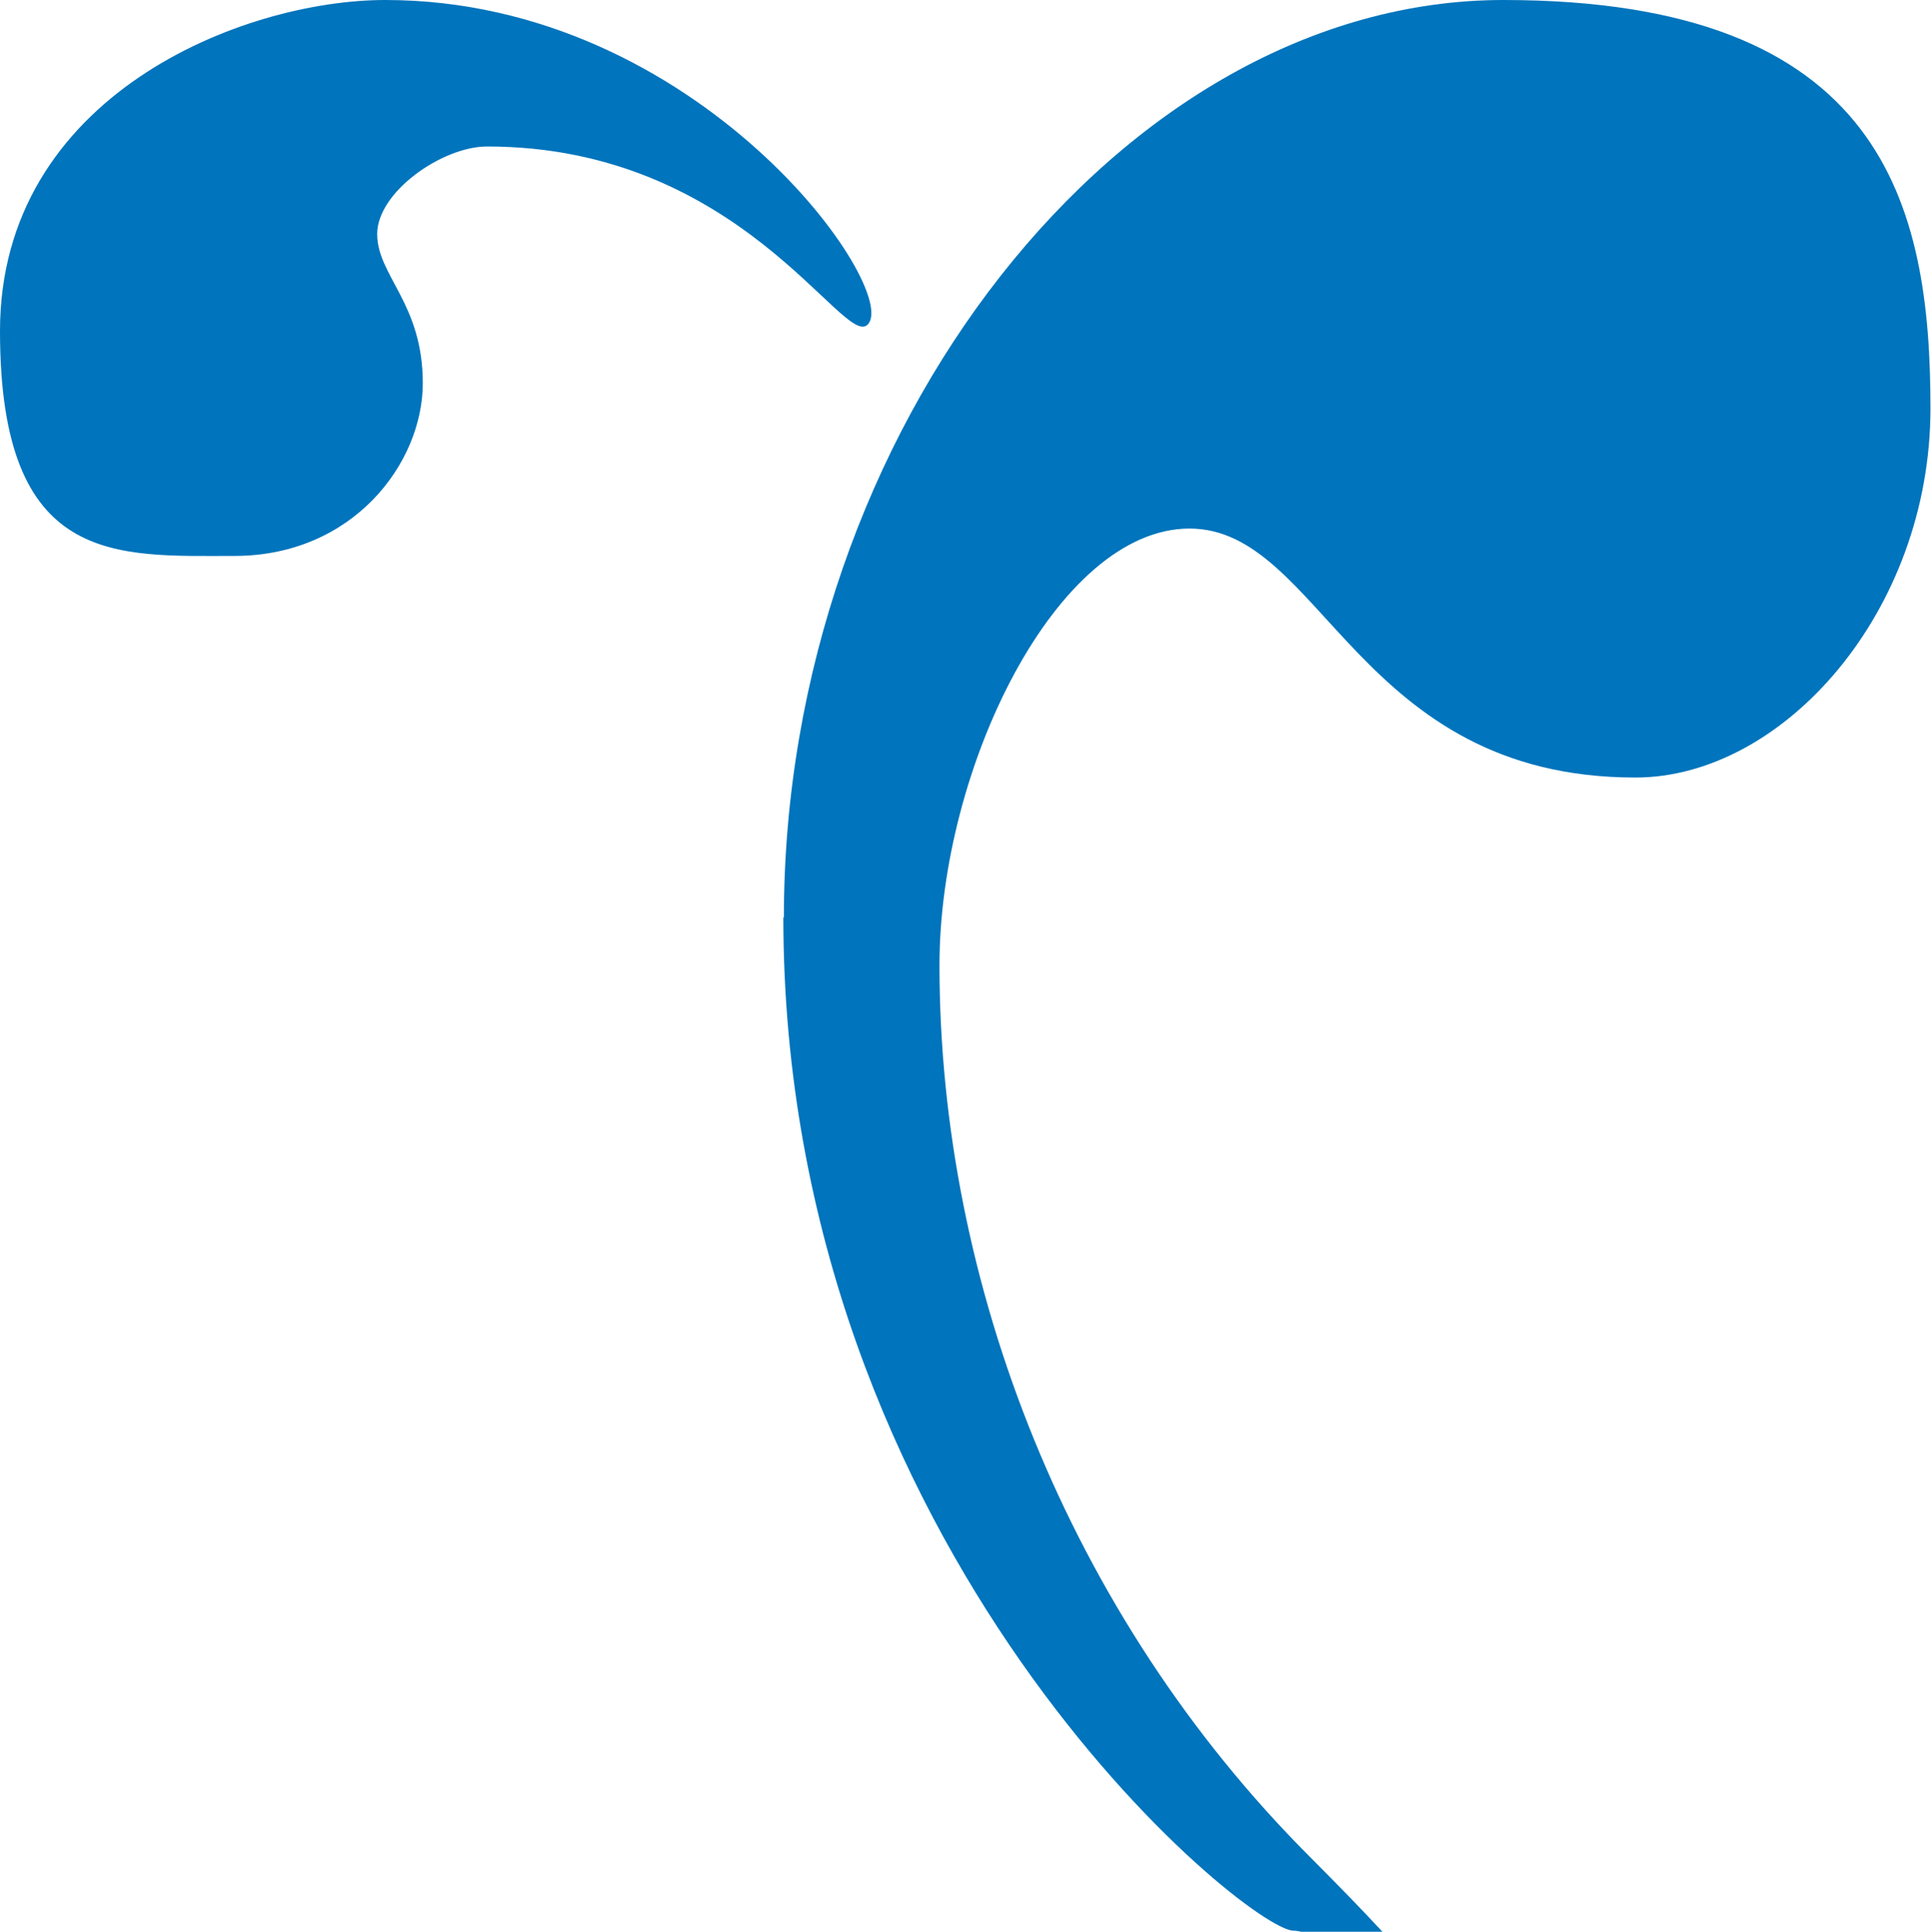
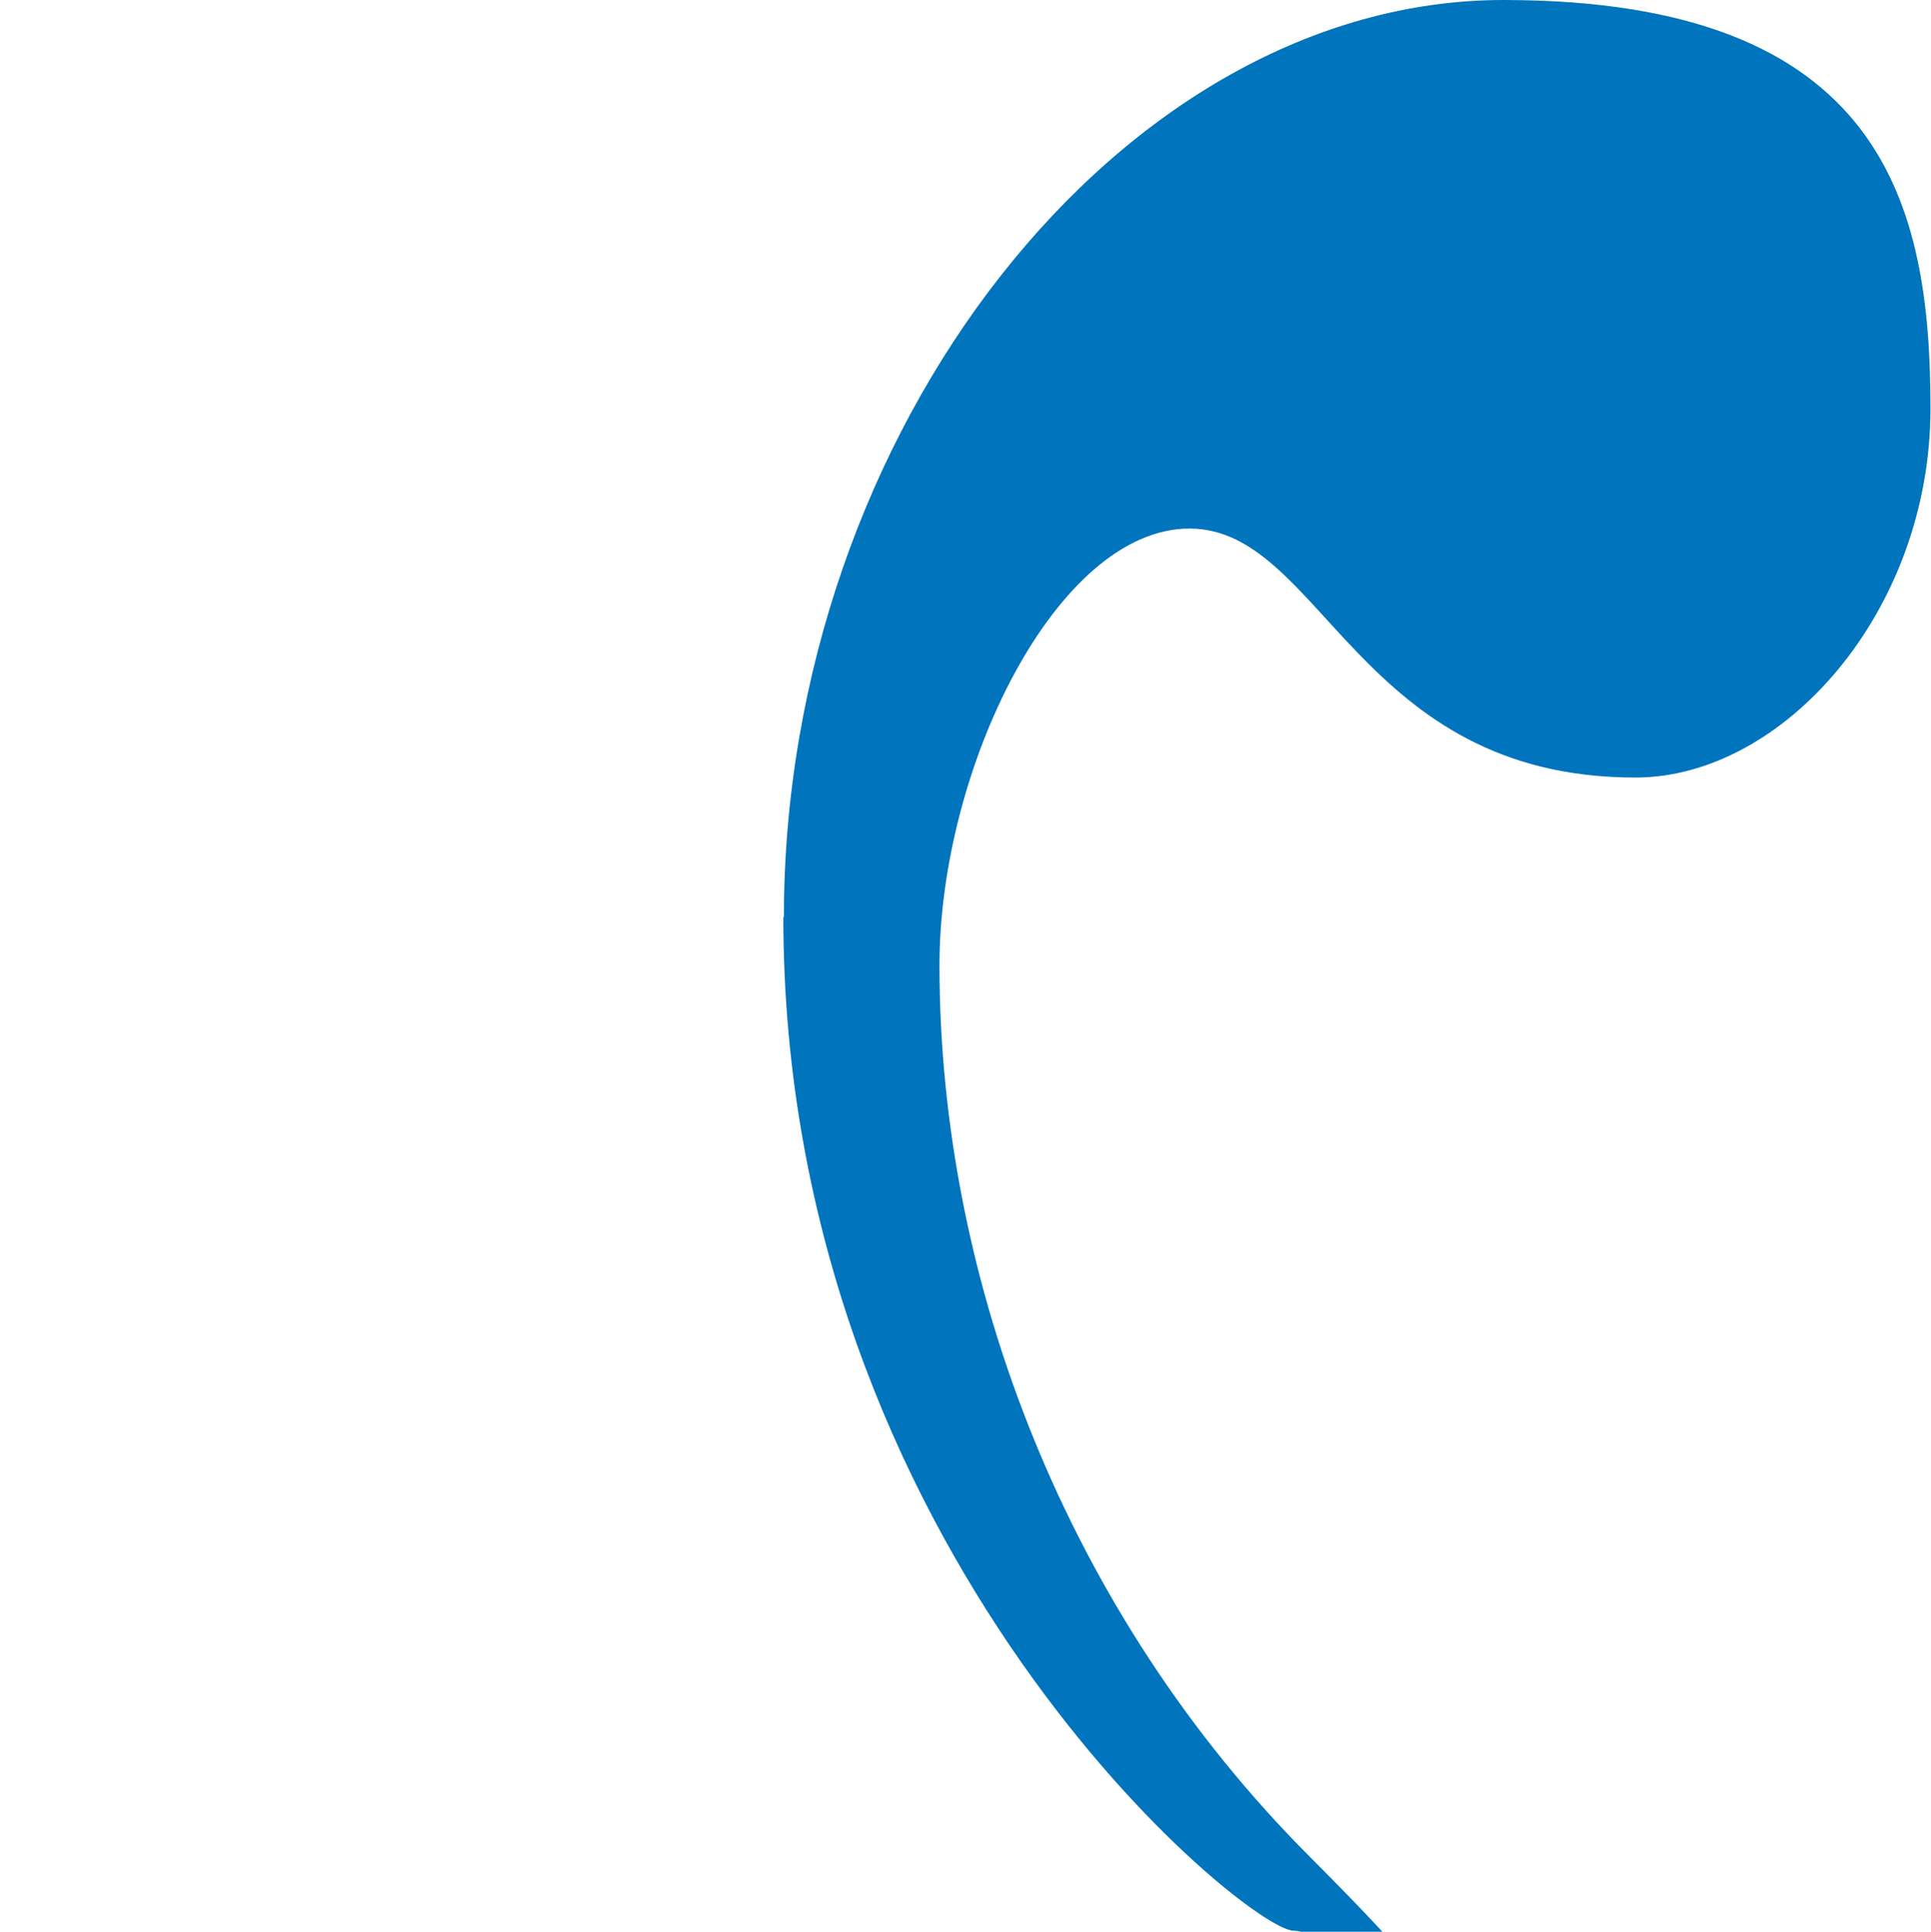
<svg xmlns="http://www.w3.org/2000/svg" id="Layer_1" version="1.1" viewBox="0 0 359.9 360">
  <defs>
    <style>
      .st0 {
        fill: #0074bc;
      }
    </style>
  </defs>
-   <path class="st0" d="M71.8,0C45.2,0,0,17.8,0,61.7s21.6,41.9,43.7,41.9,35.1-17.3,35.1-32.2-8.5-20-8.5-27.8,12.1-16.3,20.5-16.3c47.3,0,66.4,37.7,70.9,33.2C168.1,54.2,130.5,0,71.8,0Z" />
  <path class="st0" d="M146.1,171C146.1,80,209.2,0,280.2,0s79.6,38.3,79.6,76.1-27.4,68.8-55,68.8c-51.8,0-58.4-46.4-83.1-46.4s-46.6,44.6-46.6,81.4c0,59.2,24,121,68.9,166s5.7,13.9-2.9,13.9-95.1-70.5-95.1-188.9Z" />
</svg>